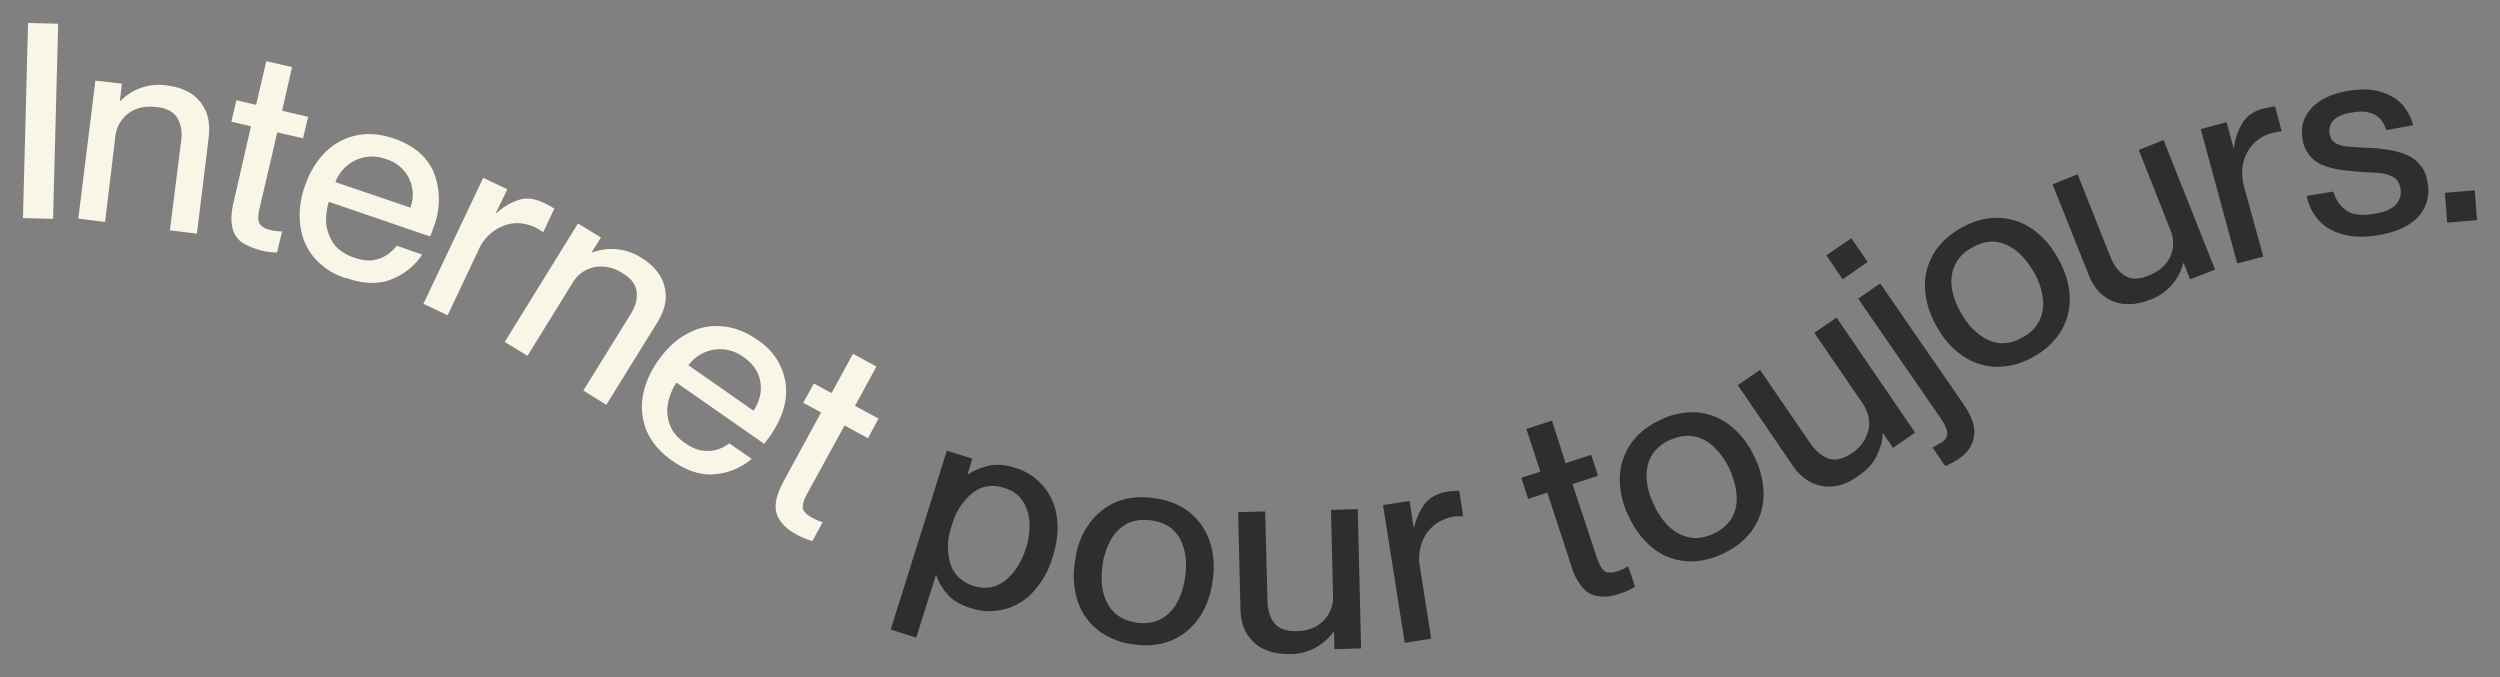
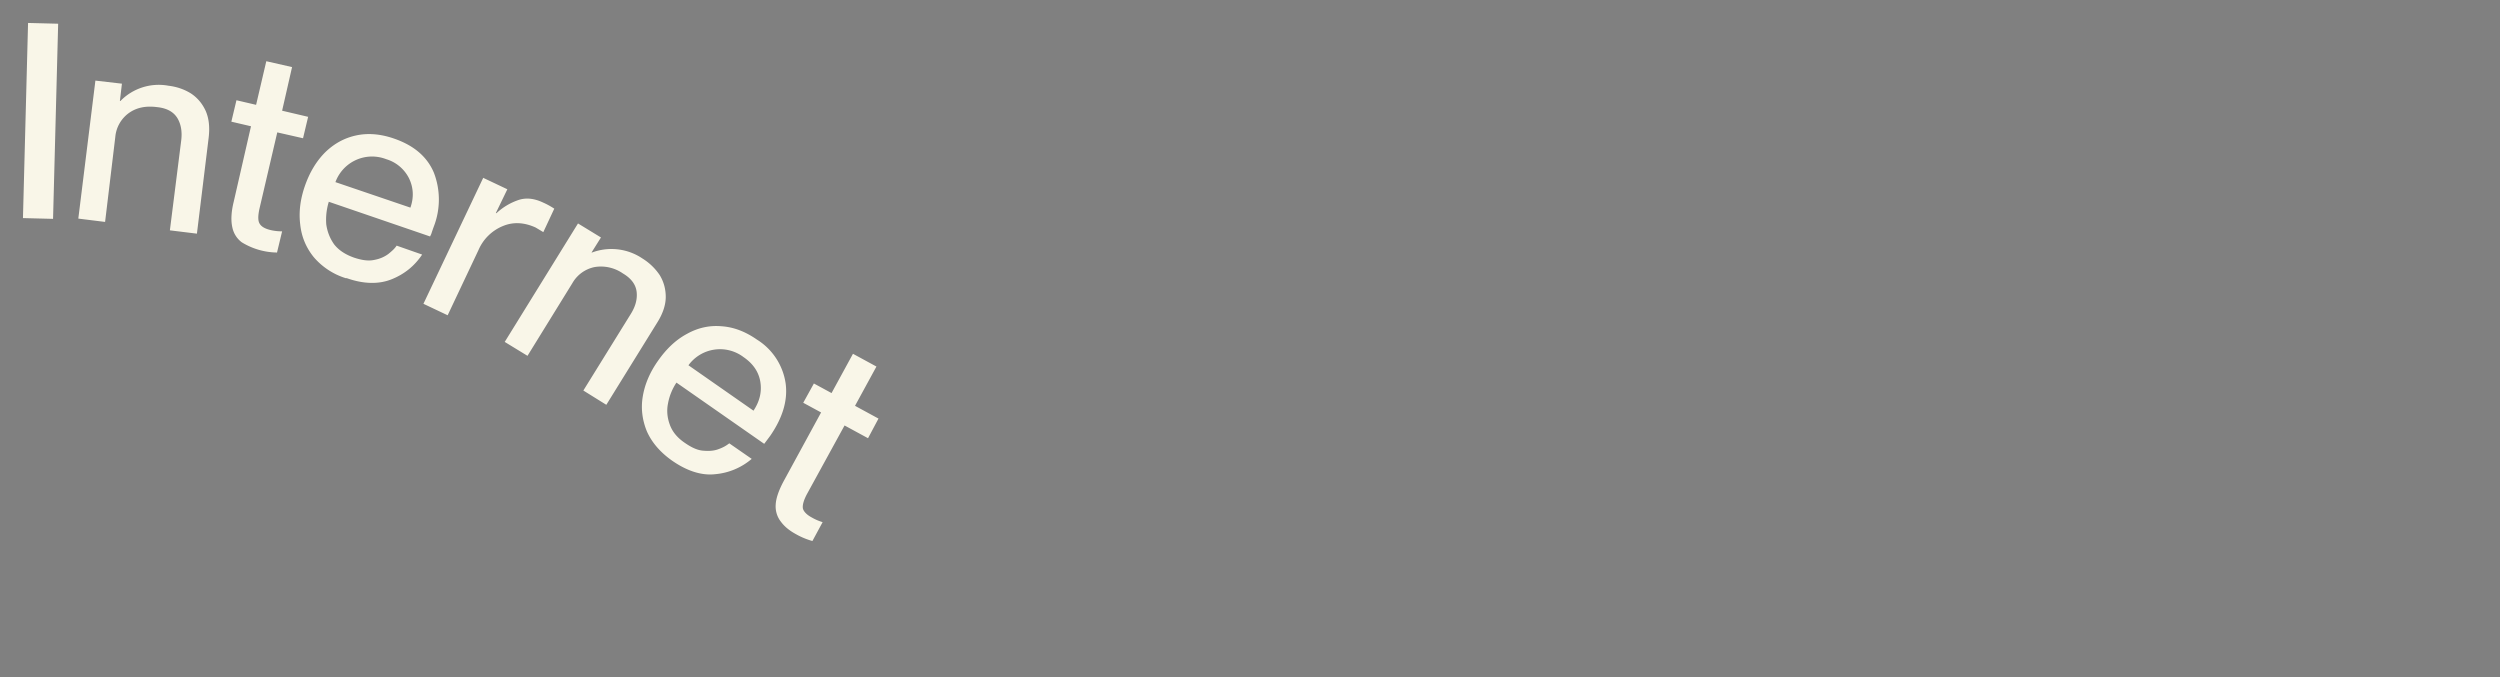
<svg xmlns="http://www.w3.org/2000/svg" version="1.1" id="Layer_1" x="0" y="0" viewBox="0 0 980.1 265.4" xml:space="preserve">
  <rect x="0" y="0" width="980.1" height="265.4" fill="#808080" stroke="none" />
  <style>
    .st0{fill:#f9f6e8}.st1{fill:#2f2e2e}
  </style>
  <path class="st0" d="m11 9 11.8.3-2 76.5L9 85.5 11 9zM30.7 85.7l6.7-54.1 10.4 1.2-.8 6.8h.2A21 21 0 0 1 66 33.6c3.3.4 6.2 1.4 8.8 3 2.6 1.7 4.5 4 5.8 6.8 1.3 2.9 1.7 6.4 1.2 10.6l-4.6 37.6-10.6-1.3L71 55.4c.5-3.6 0-6.6-1.4-9-1.5-2.5-4.1-4-8-4.4-4.5-.6-8.2.2-11.2 2.4a13 13 0 0 0-5.2 9.3l-4 33.3-10.5-1.3zM92.7 39.3l7.7 1.8 4-17.1 10.1 2.3-3.9 17.1 10.2 2.4-2 8.4-10.1-2.3-7 30c-.6 2.8-.6 4.7.1 5.8.7 1.2 2.2 2 4.3 2.5a20.2 20.2 0 0 0 4.5.5l-2 8.3a27 27 0 0 1-13.8-4 9.7 9.7 0 0 1-3.7-5.8c-.6-2.6-.5-5.9.5-10l6.8-29.7-7.7-1.8 2-8.4zM135.7 109.1a27 27 0 0 1-12.7-8.3c-3-3.7-4.8-8-5.3-12.8-.6-4.8 0-9.8 1.8-15 1.9-5.5 4.6-9.9 8-13.3 3.5-3.4 7.5-5.6 12.1-6.6s9.6-.6 14.8 1.2c7.9 2.7 13.1 7.2 15.7 13.4A29.3 29.3 0 0 1 170 89l-.7 2c-.2.8-.5 1.3-.7 1.7l-39.7-13.6c-.9 3-1.2 5.8-1 8.8.4 2.9 1.4 5.5 3.1 7.9 1.8 2.3 4.4 4 7.8 5.2 3 1 5.6 1.4 7.9.9 2.2-.4 4-1.2 5.5-2.3 1.5-1.2 2.6-2.2 3.3-3.3l10 3.5c-3 4.5-7 7.7-12 9.7-5 2-11 1.9-17.7-.5zm15.7-46.7a15.3 15.3 0 0 0-19.9 9l29.4 10c1.4-4 1.2-7.8-.5-11.4a14.7 14.7 0 0 0-9-7.6zM189.4 69.7l9.5 4.5-4.5 9.3.2.1a24 24 0 0 1 8.7-5.2c3-1 6.2-.6 9.6 1 1.6.7 3 1.5 4.4 2.4L213 91l-3-1.8c-4.4-2-8.7-2.3-12.8-.6a17.7 17.7 0 0 0-9.6 9.4l-12.1 25.6-9.5-4.5 23.4-49.3zM197.9 134l28.7-46.4 9 5.5-3.7 5.9h.2a21.7 21.7 0 0 1 19.7 2.3c2.9 1.8 5.1 4 6.8 6.5 1.6 2.6 2.4 5.5 2.4 8.6 0 3.1-1.1 6.5-3.3 10l-20 32.3-9-5.6 18.4-29.7c2-3.1 2.8-6 2.5-8.9-.3-2.8-2-5.3-5.4-7.3a15.1 15.1 0 0 0-11.1-2.5 13 13 0 0 0-8.7 6.3l-17.6 28.5-9-5.5zM263.5 180.6c-4.7-3.3-8-7.2-9.9-11.5-1.8-4.4-2.4-9-1.6-13.7.8-4.8 2.8-9.5 6-14 3.3-4.7 7-8.2 11.3-10.5 4.3-2.4 8.8-3.4 13.5-3 4.7.3 9.3 2 13.9 5.2a24.4 24.4 0 0 1 11.3 17.2c.9 6.7-1.2 13.5-6 20.5a327.4 327.4 0 0 1-2.4 3.2l-34.4-24a21.7 21.7 0 0 0-3.3 8.1c-.6 2.9-.3 5.7.7 8.4 1 2.8 3 5.2 6 7.2 2.6 1.8 5 2.9 7.3 3 2.3.2 4.3 0 6-.7 1.7-.6 3-1.4 4-2.2l8.8 6.1a25.4 25.4 0 0 1-14.3 6c-5.3.6-11-1.2-16.9-5.3zm28-40.6a15.3 15.3 0 0 0-21.6 3.2l25.5 17.8c2.4-3.6 3.3-7.3 2.7-11.2-.6-3.9-2.8-7.2-6.6-9.8zM319 150.3l7 3.8 8.4-15.4 9.2 5-8.4 15.4 9.2 5-4.1 7.7-9.2-5-14.8 27c-1.3 2.5-1.8 4.4-1.5 5.7.4 1.2 1.6 2.4 3.5 3.4a19.2 19.2 0 0 0 4.2 1.8l-4 7.4a28.7 28.7 0 0 1-6.3-2.6c-2.6-1.4-4.6-3-6-4.9a9.7 9.7 0 0 1-2.1-6.7c.1-2.5 1.2-5.7 3.2-9.4l14.6-26.8-7-3.8 4.2-7.6z" />
-   <path class="st1" d="M367.1 225.5h-.2l-7.7 24.5-10-3.2 22-70.1 10 3.1-1.9 6.2h.2c2-1.4 4.6-2.5 7.7-3.3 3-.8 6.7-.6 10.8.7a23.1 23.1 0 0 1 16.3 19.2c.7 4.8.2 10-1.6 15.7a34.5 34.5 0 0 1-7.7 13.8 23.5 23.5 0 0 1-11.4 6.8c-4.2 1-8.5 1-13-.5-4-1.2-7.1-3-9.2-5.5-2.1-2.3-3.5-4.8-4.3-7.4zm26.6-34.2c-4.5-1.5-8.6-.9-12.2 1.8a24 24 0 0 0-8.3 12.8 24 24 0 0 0-.6 15.2c1.5 4.3 4.5 7.1 9 8.6 3.3 1 6.3 1 9-.1s5-3 7-5.6c2-2.6 3.5-5.6 4.6-9a29 29 0 0 0 1.4-10c-.2-3.2-1-6-2.6-8.5s-4-4.2-7.3-5.2zM444.4 252.6a28 28 0 0 1-14-5.6 24 24 0 0 1-7.9-11.3c-1.5-4.6-2-9.8-1.1-15.4.7-5.7 2.5-10.5 5.3-14.5 2.7-4 6.3-7 10.7-8.9 4.4-1.9 9.4-2.4 15-1.6 5.6.7 10.3 2.6 14 5.6 3.7 3 6.3 6.8 7.9 11.4a33 33 0 0 1 1.1 15.3 33.3 33.3 0 0 1-5.2 14.5c-2.8 4-6.4 7-10.7 8.9a27.8 27.8 0 0 1-15 1.6zm1.2-8.5c3.7.5 6.9 0 9.5-1.4 2.7-1.5 4.8-3.6 6.4-6.5 1.6-2.9 2.6-6.2 3.1-10 .6-3.8.5-7.3-.3-10.4a16 16 0 0 0-4.3-8c-2.2-2-5.1-3.3-8.8-3.8-3.7-.5-6.8 0-9.5 1.4a15.9 15.9 0 0 0-6.3 6.4 28.4 28.4 0 0 0-3.2 10c-.5 3.7-.4 7.2.3 10.4.8 3.2 2.2 5.8 4.4 8 2.2 2 5 3.3 8.7 3.9zM496.9 235.4c0 3.7 1 6.7 2.7 8.9 1.8 2.2 4.7 3.2 8.6 3.1 4.5 0 8-1.4 10.6-4a13 13 0 0 0 3.8-10l-.8-33.5 10.5-.3 1.3 54.6-10.5.3-.1-6.9h-.2a20.6 20.6 0 0 1-17.8 8.8c-3.4 0-6.4-.5-9.2-1.8-2.8-1.2-5-3.2-6.8-5.8-1.7-2.7-2.6-6.1-2.7-10.3l-.9-37.7 10.6-.3.9 34.9zM542.2 198l10.4-1.6 1.6 10.3h.2a24 24 0 0 1 4.2-9.2c2-2.5 4.8-4 8.5-4.7a38 38 0 0 1 5-.4l1.5 10a24 24 0 0 0-3.5.1c-4.7.8-8.3 3-10.9 6.7a17.8 17.8 0 0 0-2.5 13.2l4.4 28-10.4 1.6-8.5-54zM596.4 187.3l7.5-2.4-5.5-16.7 10-3.3 5.4 16.7 10-3.3 2.7 8.2-10 3.3 9.7 29.3c1 2.7 2 4.3 3.1 5 1.2.5 2.8.5 5-.2a19 19 0 0 0 4-1.9l2.7 8a26 26 0 0 1-6.2 2.8c-2.8 1-5.3 1.3-7.7 1a9.7 9.7 0 0 1-6.3-3 22.6 22.6 0 0 1-4.7-8.7l-9.5-29-7.5 2.5-2.7-8.3zM675.6 217c-5 2.4-10 3.4-14.7 3a24 24 0 0 1-13-5.2c-3.7-3-6.9-7-9.3-12.2a33.5 33.5 0 0 1-3.6-15c.1-4.9 1.5-9.3 4.1-13.3 2.7-4 6.6-7.2 11.7-9.6a27.9 27.9 0 0 1 14.8-3c4.7.5 9 2.2 12.8 5.2 3.8 3 7 7 9.4 12.2a33.5 33.5 0 0 1 3.6 15c-.1 4.9-1.5 9.3-4.1 13.2-2.6 4-6.5 7.2-11.7 9.7zm-3.7-7.8c3.3-1.6 5.7-3.8 7.2-6.4 1.4-2.7 2-5.6 1.7-9-.3-3.2-1.2-6.5-2.8-10a28.5 28.5 0 0 0-6-8.5c-2.4-2.3-5-3.7-8-4.2-3-.6-6.2 0-9.5 1.5a15.1 15.1 0 0 0-7.2 6.4c-1.4 2.6-2 5.6-1.7 8.8.2 3.3 1.1 6.6 2.8 10.1 1.6 3.5 3.6 6.3 6 8.6 2.4 2.2 5 3.6 8 4.2 3 .6 6.1 0 9.5-1.5zM709.7 173.8c2.1 3 4.5 5 7.2 6 2.7.8 5.6.2 8.9-2a15 15 0 0 0 6.7-9.2c.8-3.6 0-7-2.3-10.5l-18.9-27.6 8.7-6 30.8 45.1-8.7 6-3.8-5.7h-.2c0 2.6-.8 5.4-2.2 8.5-1.4 3.1-4 6-8 8.6-2.7 2-5.6 3.1-8.6 3.6-3 .4-6 0-8.9-1.3a19.4 19.4 0 0 1-7.8-7.1L681.3 151l8.7-6 19.7 28.8zM716 100.1l9.8-6.7 6.4 9.3-9.8 6.8-6.4-9.4zm52.4 79.4a26.6 26.6 0 0 1-5.8 3.2l-4.9-7.2a39.9 39.9 0 0 1 3.6-2.1c1.4-1 2-2 2.1-3.5 0-1.3-.8-3.3-2.5-5.8l-32.4-47 8.6-6 32.7 47.4c3.3 4.8 4.7 9 4.1 12.4-.5 3.5-2.4 6.4-5.5 8.6zM797.3 139.8a28.3 28.3 0 0 1-14.5 4 24 24 0 0 1-13.2-4.2c-4-2.7-7.5-6.5-10.3-11.5-2.8-5-4.3-9.8-4.6-14.7-.3-4.9.8-9.4 3.1-13.5 2.4-4.2 6-7.7 11-10.5 4.9-2.8 9.7-4.1 14.5-4 4.8.1 9.1 1.5 13.2 4.2a33 33 0 0 1 10.2 11.5c2.9 5 4.4 9.9 4.7 14.7.2 4.9-.8 9.4-3.1 13.5a28 28 0 0 1-11 10.5zm-4.3-7.6a15 15 0 0 0 6.7-6.8c1.2-2.8 1.6-5.8 1.1-9-.5-3.3-1.6-6.6-3.5-9.8-2-3.4-4.1-6-6.6-8.1-2.6-2.1-5.3-3.3-8.3-3.7-3-.3-6.1.4-9.3 2.3a15 15 0 0 0-6.7 6.8 15.8 15.8 0 0 0-1.2 9c.5 3.2 1.7 6.5 3.6 9.8 1.9 3.3 4 6 6.6 8 2.6 2.2 5.3 3.4 8.3 3.8 3 .3 6.1-.4 9.3-2.3zM827.4 100.8c1.4 3.4 3.3 5.9 5.7 7.3 2.4 1.5 5.5 1.5 9 0 4.3-1.6 7.1-4.1 8.7-7.4a13 13 0 0 0 0-10.7l-12.3-31.2 9.7-3.9 20.2 50.8-9.8 3.8-2.5-6.3h-.2a20.5 20.5 0 0 1-13.6 14.5 20.9 20.9 0 0 1-9.2 1.5c-3-.2-5.9-1.3-8.4-3.2-2.5-1.9-4.6-4.8-6-8.6l-14-35.1 9.8-4 12.9 32.5zM862.8 50.6l10.1-2.7 2.7 10h.2a24 24 0 0 1 3.3-9.6c1.6-2.7 4.2-4.6 7.8-5.6 1.7-.4 3.4-.8 5-1l2.6 9.7-3.5.7c-4.6 1.2-8 3.8-10 7.7-2.2 4-2.5 8.5-1.2 13.5l7.5 27.3-10.2 2.7-14.3-52.6zM928.4 58c2.5 0 5 .3 7.6.7 2.6.4 5 1 7.2 1.9 2.2.8 4 2.2 5.5 4 1.6 1.7 2.6 4.1 3 7.1A15 15 0 0 1 948 85c-3.3 3.6-8.5 6-15.6 7.2-5.5.9-10.2.8-14-.4-4-1-7.2-3-9.5-5.6a20 20 0 0 1-4.6-9.4l10.5-1.7c.8 3 2.4 5.5 4.9 7.3 2.5 1.8 6.2 2.3 11.2 1.4 3-.5 5.3-1.2 6.8-2.3a7.4 7.4 0 0 0 3.4-7.5c-.4-2.2-1.3-3.8-2.9-4.6-1.5-.9-3.5-1.4-5.7-1.6l-7-.4-7.4-.7c-2.5-.4-4.9-1-7-1.8a12.6 12.6 0 0 1-8.4-10.4c-.8-4.6.3-8.6 3.5-12.1 3.1-3.4 8-5.7 14.5-6.8 5-.8 9.1-.7 12.6.4 3.5 1 6.3 2.7 8.5 5 2 2.4 3.5 5 4.2 8.1L935.6 51c-.5-1.4-1.2-2.7-2.1-4a9 9 0 0 0-4.1-2.7c-1.8-.7-4.2-.7-7.2-.2-3.5.5-5.9 1.6-7.3 3a6 6 0 0 0-1.6 5.3c.3 1.9 1.2 3.1 2.6 3.9a13 13 0 0 0 5.3 1.2l7.1.5zM958.5 75.6l11.7-1 .9 11.7-11.7 1-.9-11.7z" />
</svg>